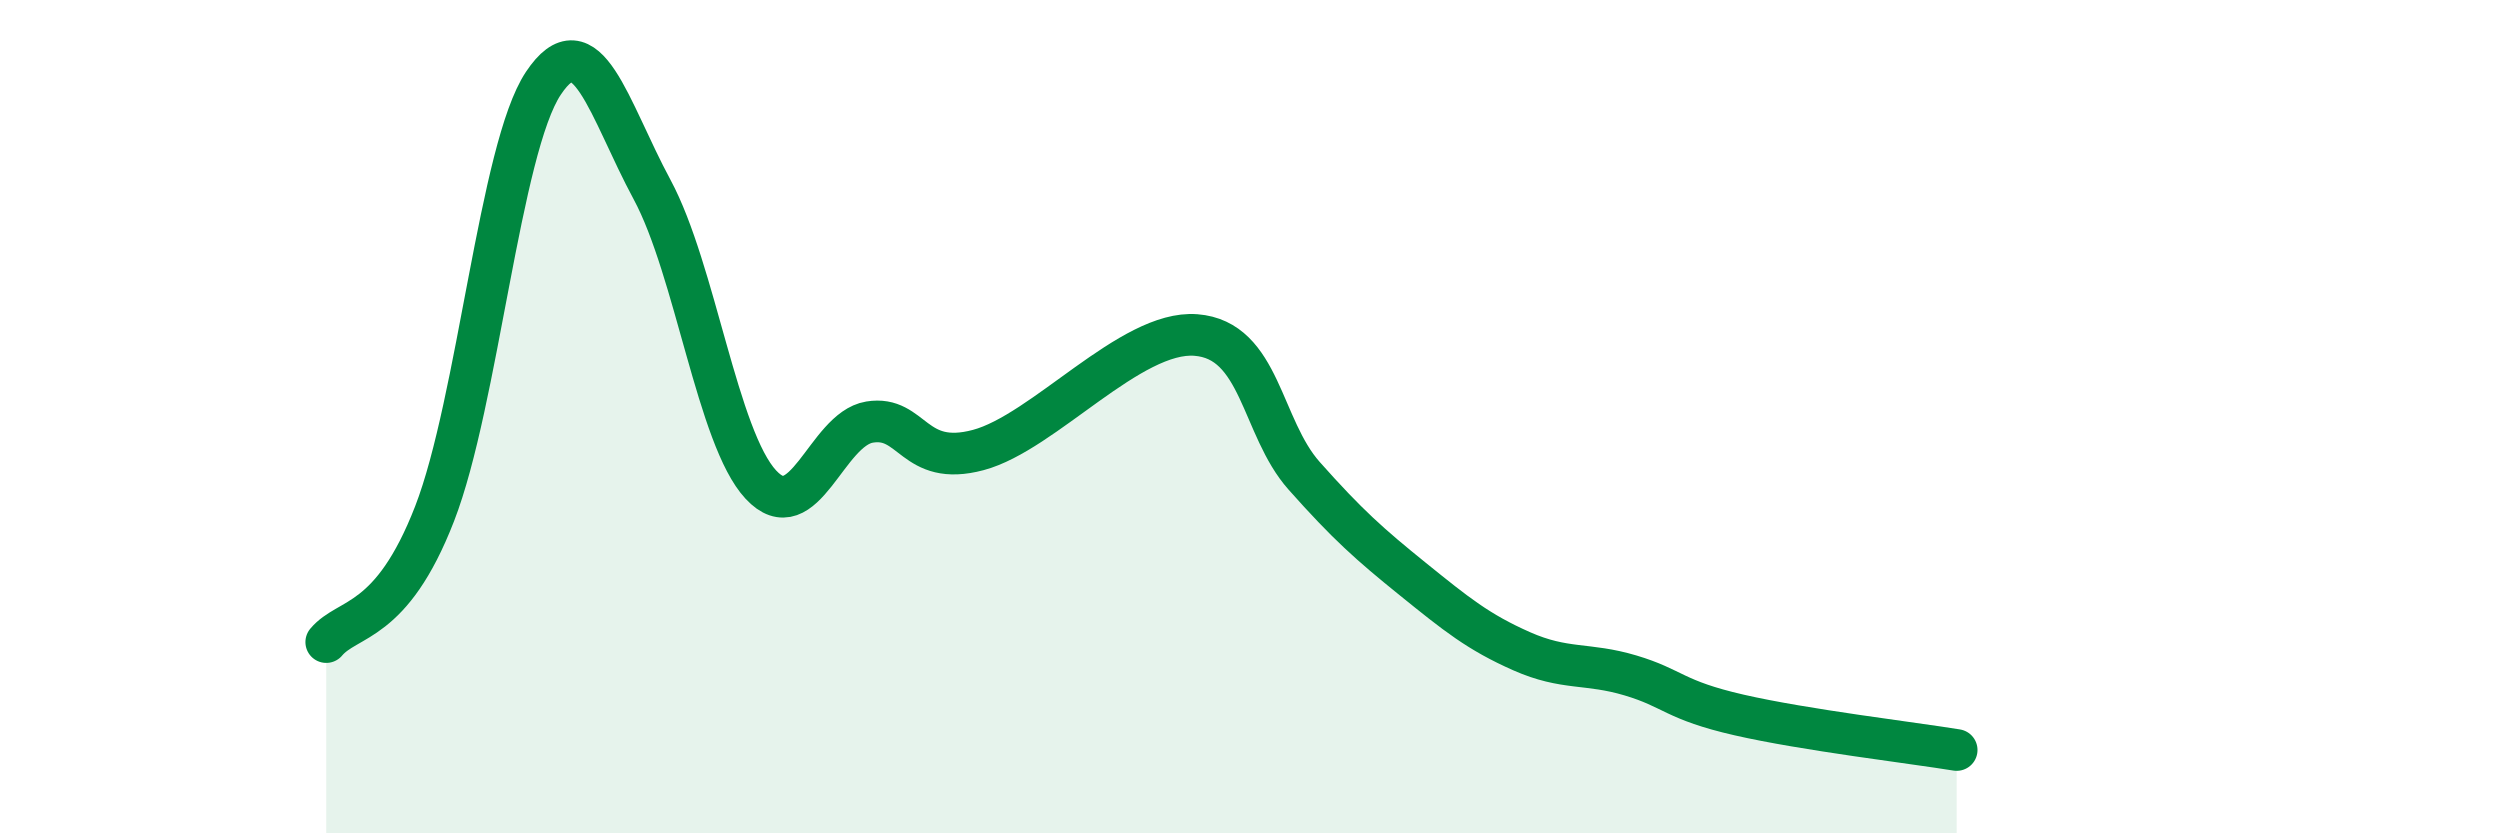
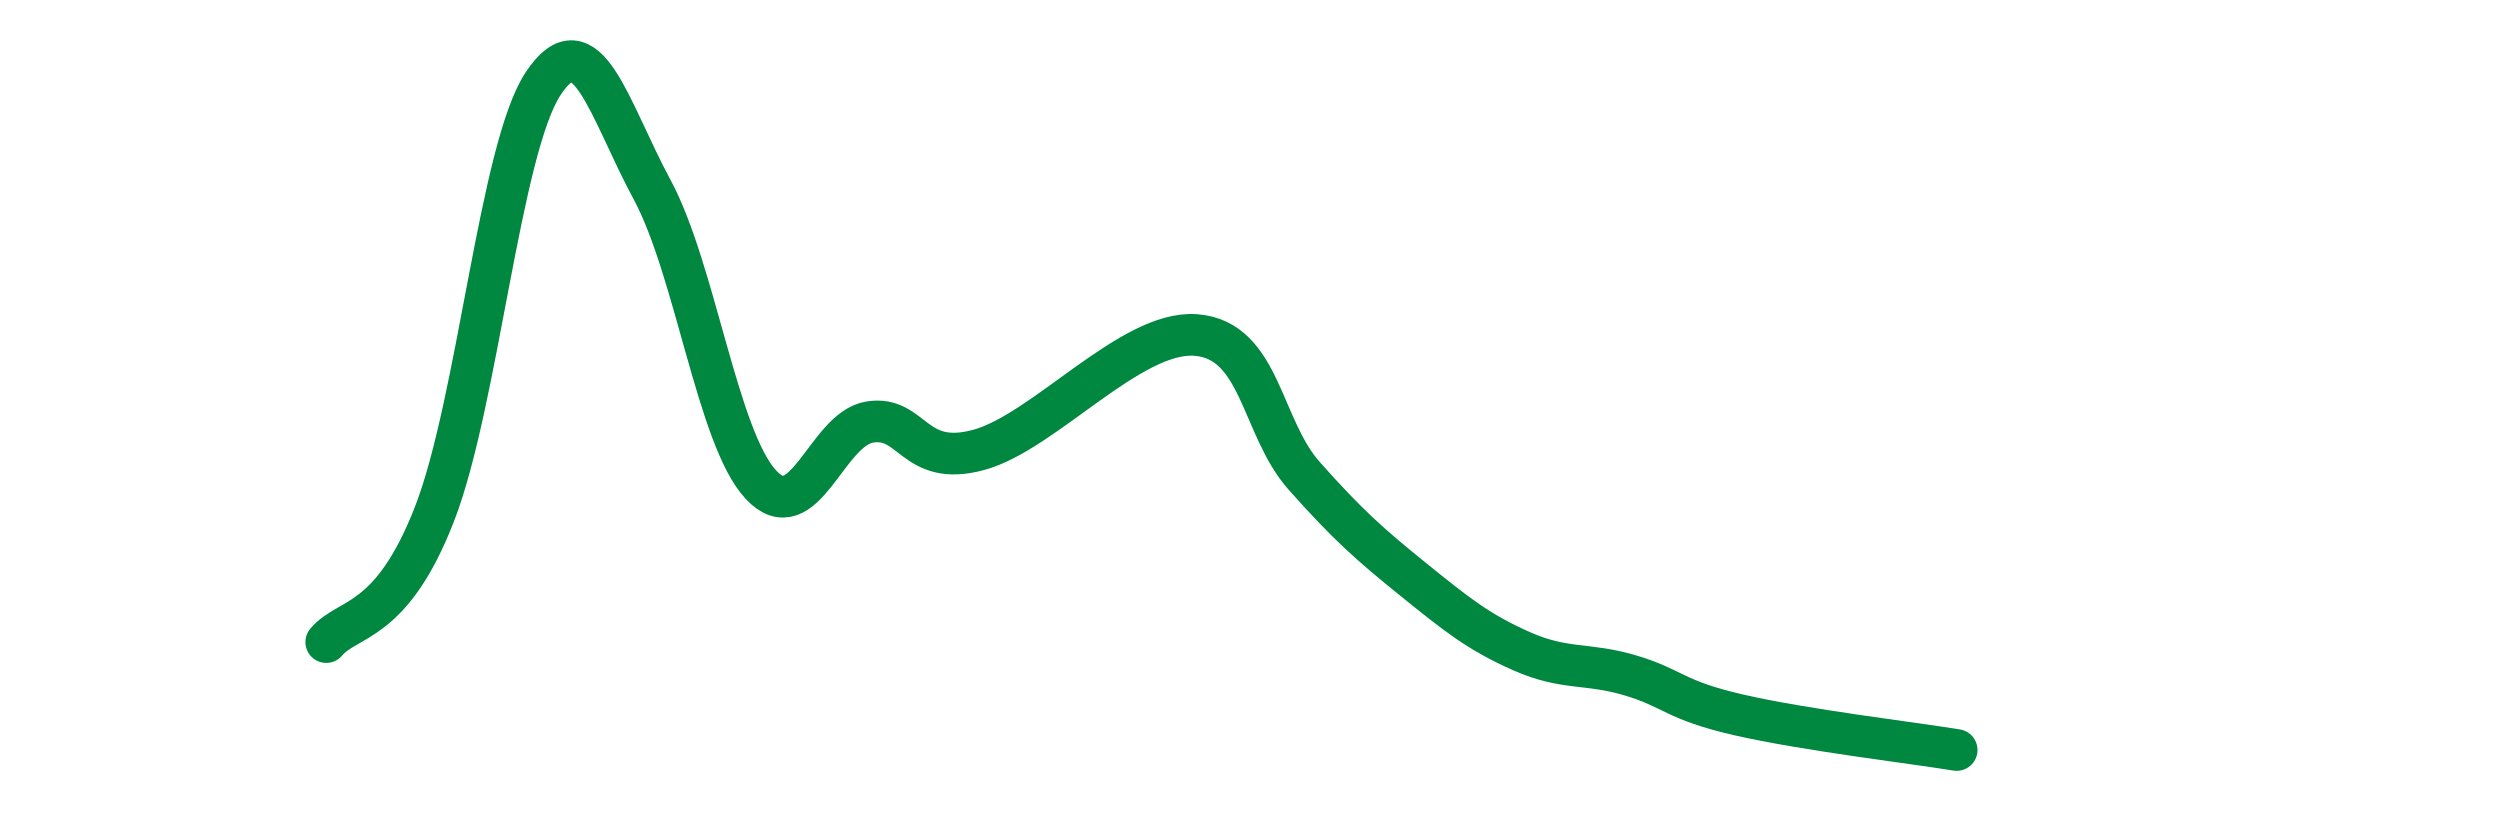
<svg xmlns="http://www.w3.org/2000/svg" width="60" height="20" viewBox="0 0 60 20">
-   <path d="M 7.83,15.41 C 8.35,14.79 9.39,15.01 10.43,12.33 C 11.47,9.65 12,3.56 13.04,2 C 14.08,0.44 14.61,2.62 15.65,4.55 C 16.69,6.48 17.22,10.51 18.26,11.63 C 19.3,12.75 19.83,10.3 20.87,10.13 C 21.91,9.96 21.91,11.22 23.48,10.8 C 25.05,10.38 27.14,7.92 28.7,8.04 C 30.26,8.16 30.26,10.25 31.3,11.42 C 32.34,12.59 32.87,13.06 33.91,13.9 C 34.95,14.74 35.48,15.17 36.52,15.63 C 37.56,16.09 38.09,15.9 39.13,16.21 C 40.17,16.52 40.17,16.8 41.74,17.16 C 43.31,17.52 45.92,17.83 46.96,18L46.96 20L7.83 20Z" fill="#008740" opacity="0.1" stroke-linecap="round" stroke-linejoin="round" />
  <path d="M 7.83,15.41 C 8.35,14.79 9.39,15.01 10.43,12.33 C 11.47,9.65 12,3.56 13.04,2 C 14.08,0.44 14.61,2.62 15.65,4.55 C 16.69,6.48 17.22,10.51 18.26,11.63 C 19.3,12.75 19.83,10.3 20.87,10.13 C 21.91,9.96 21.91,11.22 23.48,10.8 C 25.05,10.38 27.14,7.92 28.7,8.04 C 30.26,8.16 30.26,10.25 31.3,11.42 C 32.34,12.59 32.87,13.06 33.91,13.9 C 34.95,14.74 35.48,15.17 36.52,15.63 C 37.56,16.09 38.09,15.9 39.13,16.21 C 40.17,16.52 40.17,16.8 41.74,17.16 C 43.31,17.52 45.92,17.83 46.96,18" stroke="#008740" stroke-width="1" fill="none" stroke-linecap="round" stroke-linejoin="round" />
</svg>